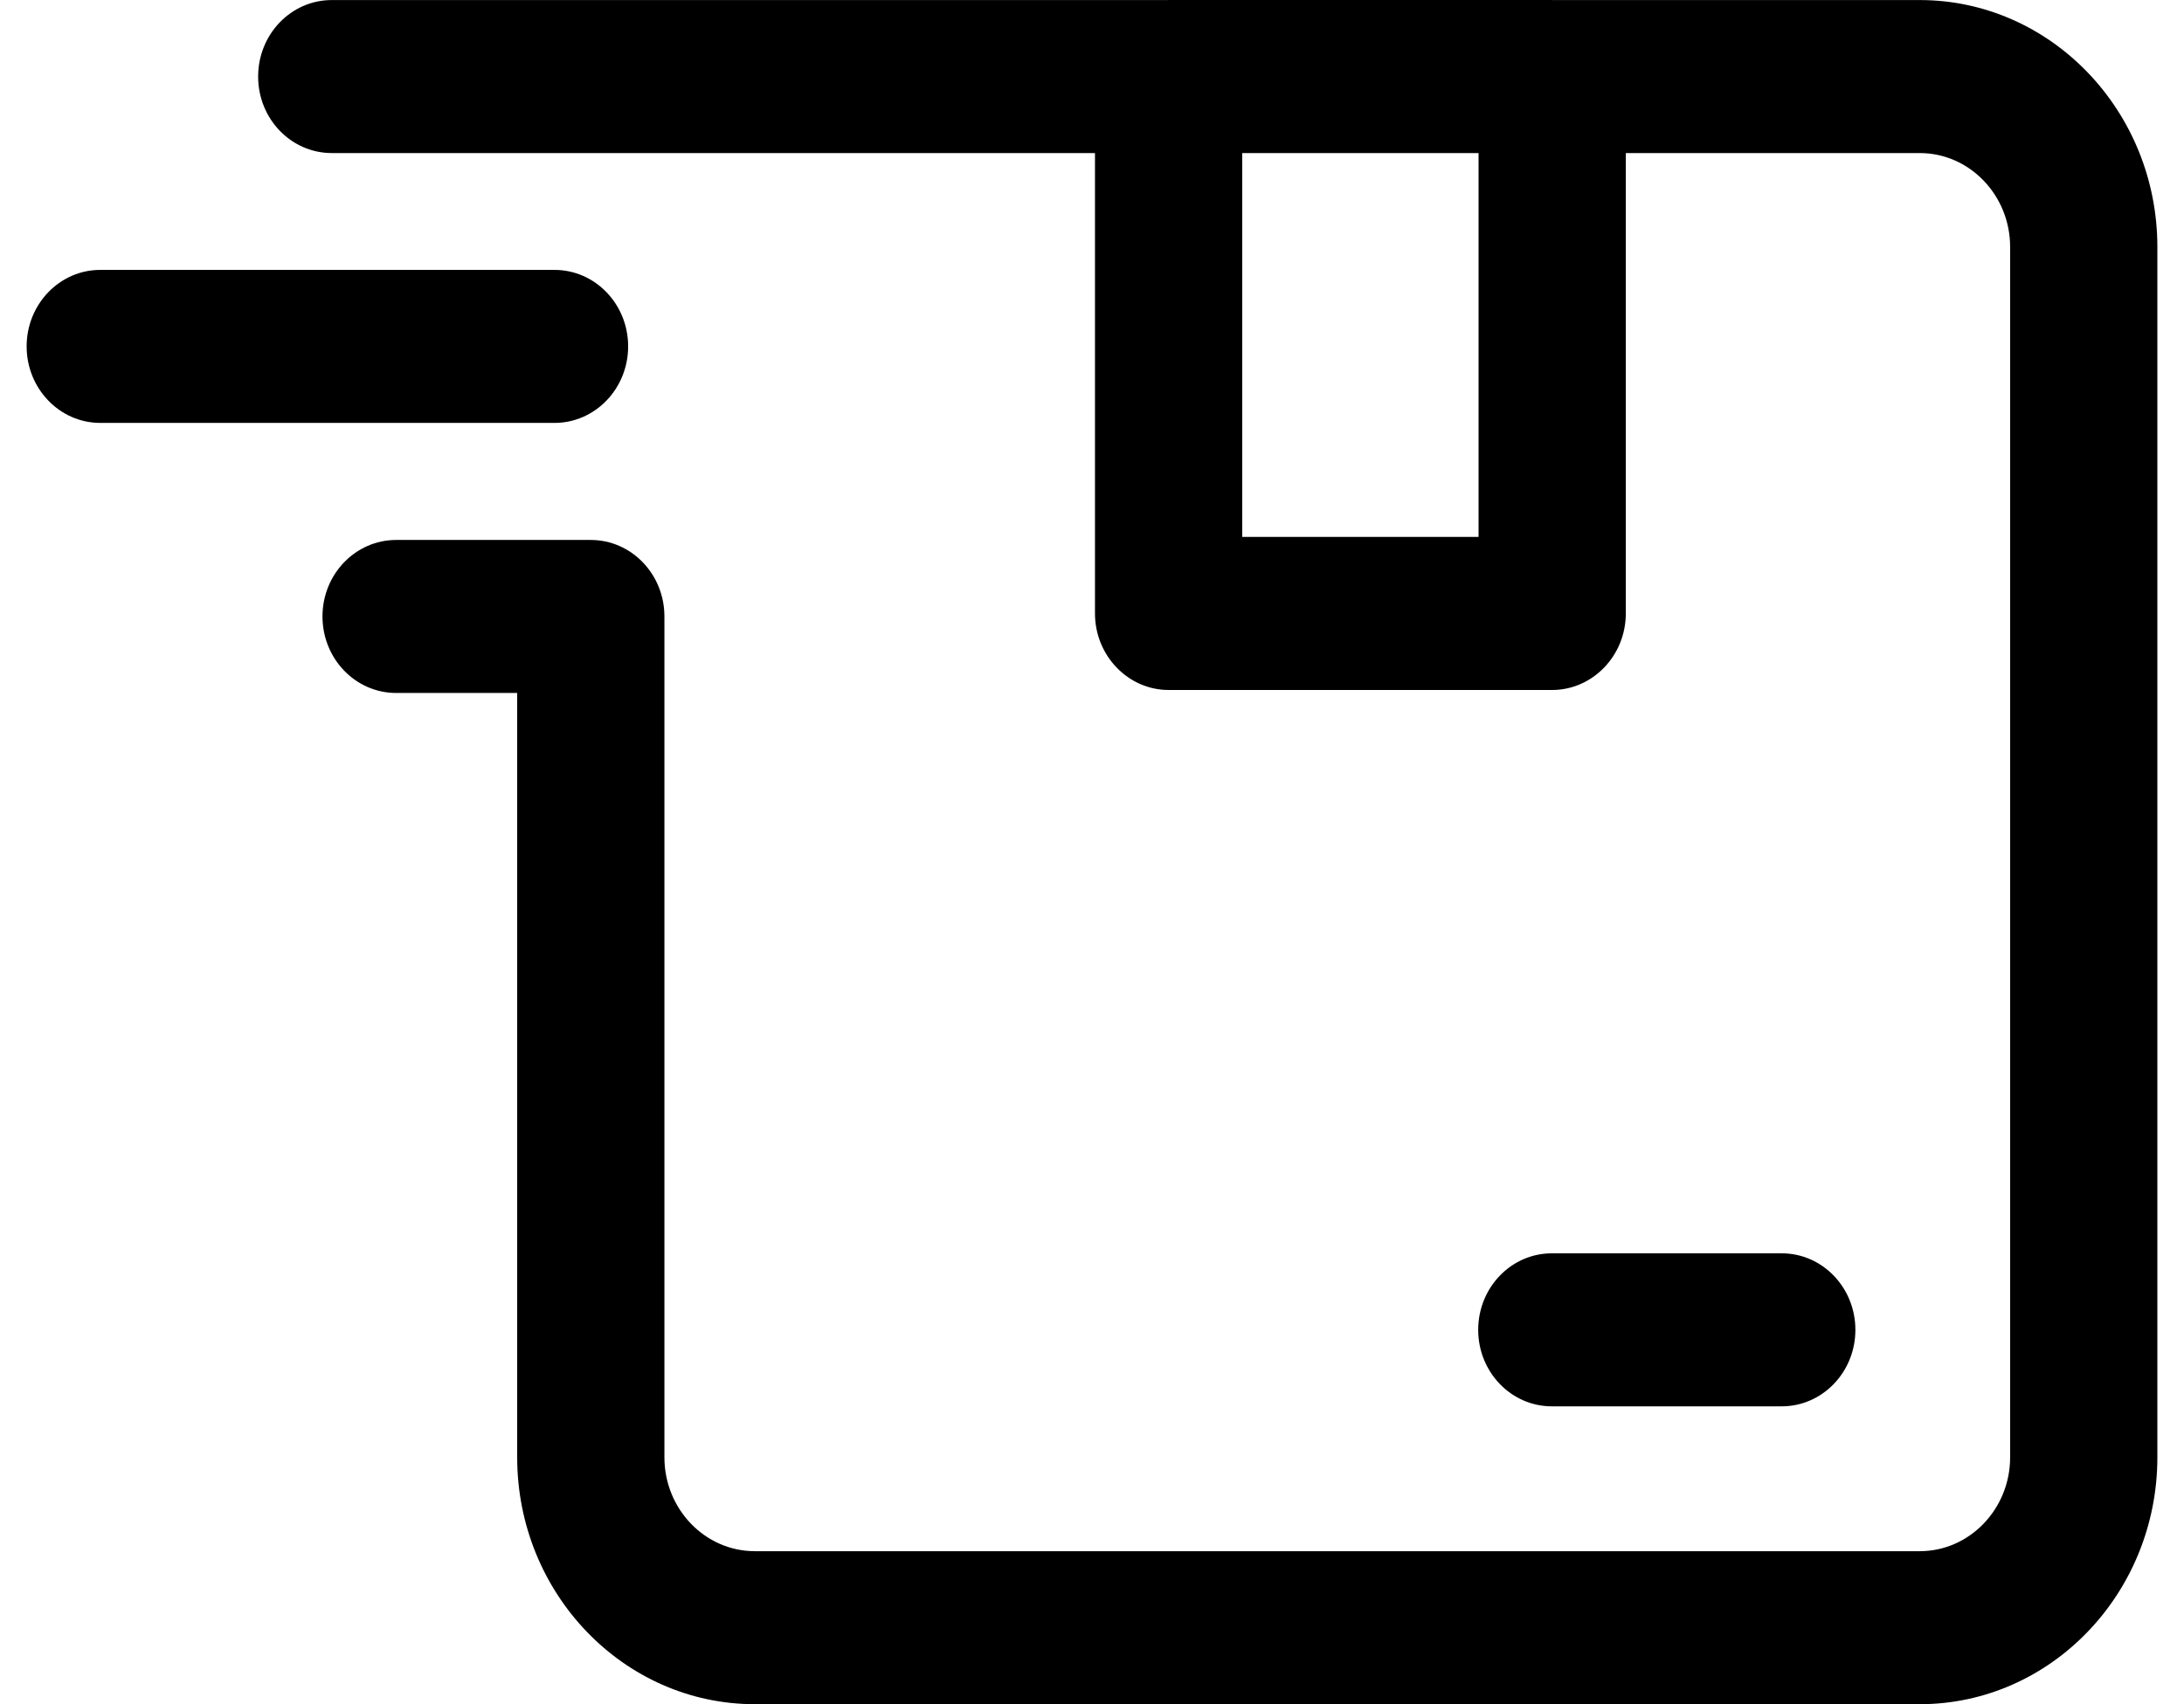
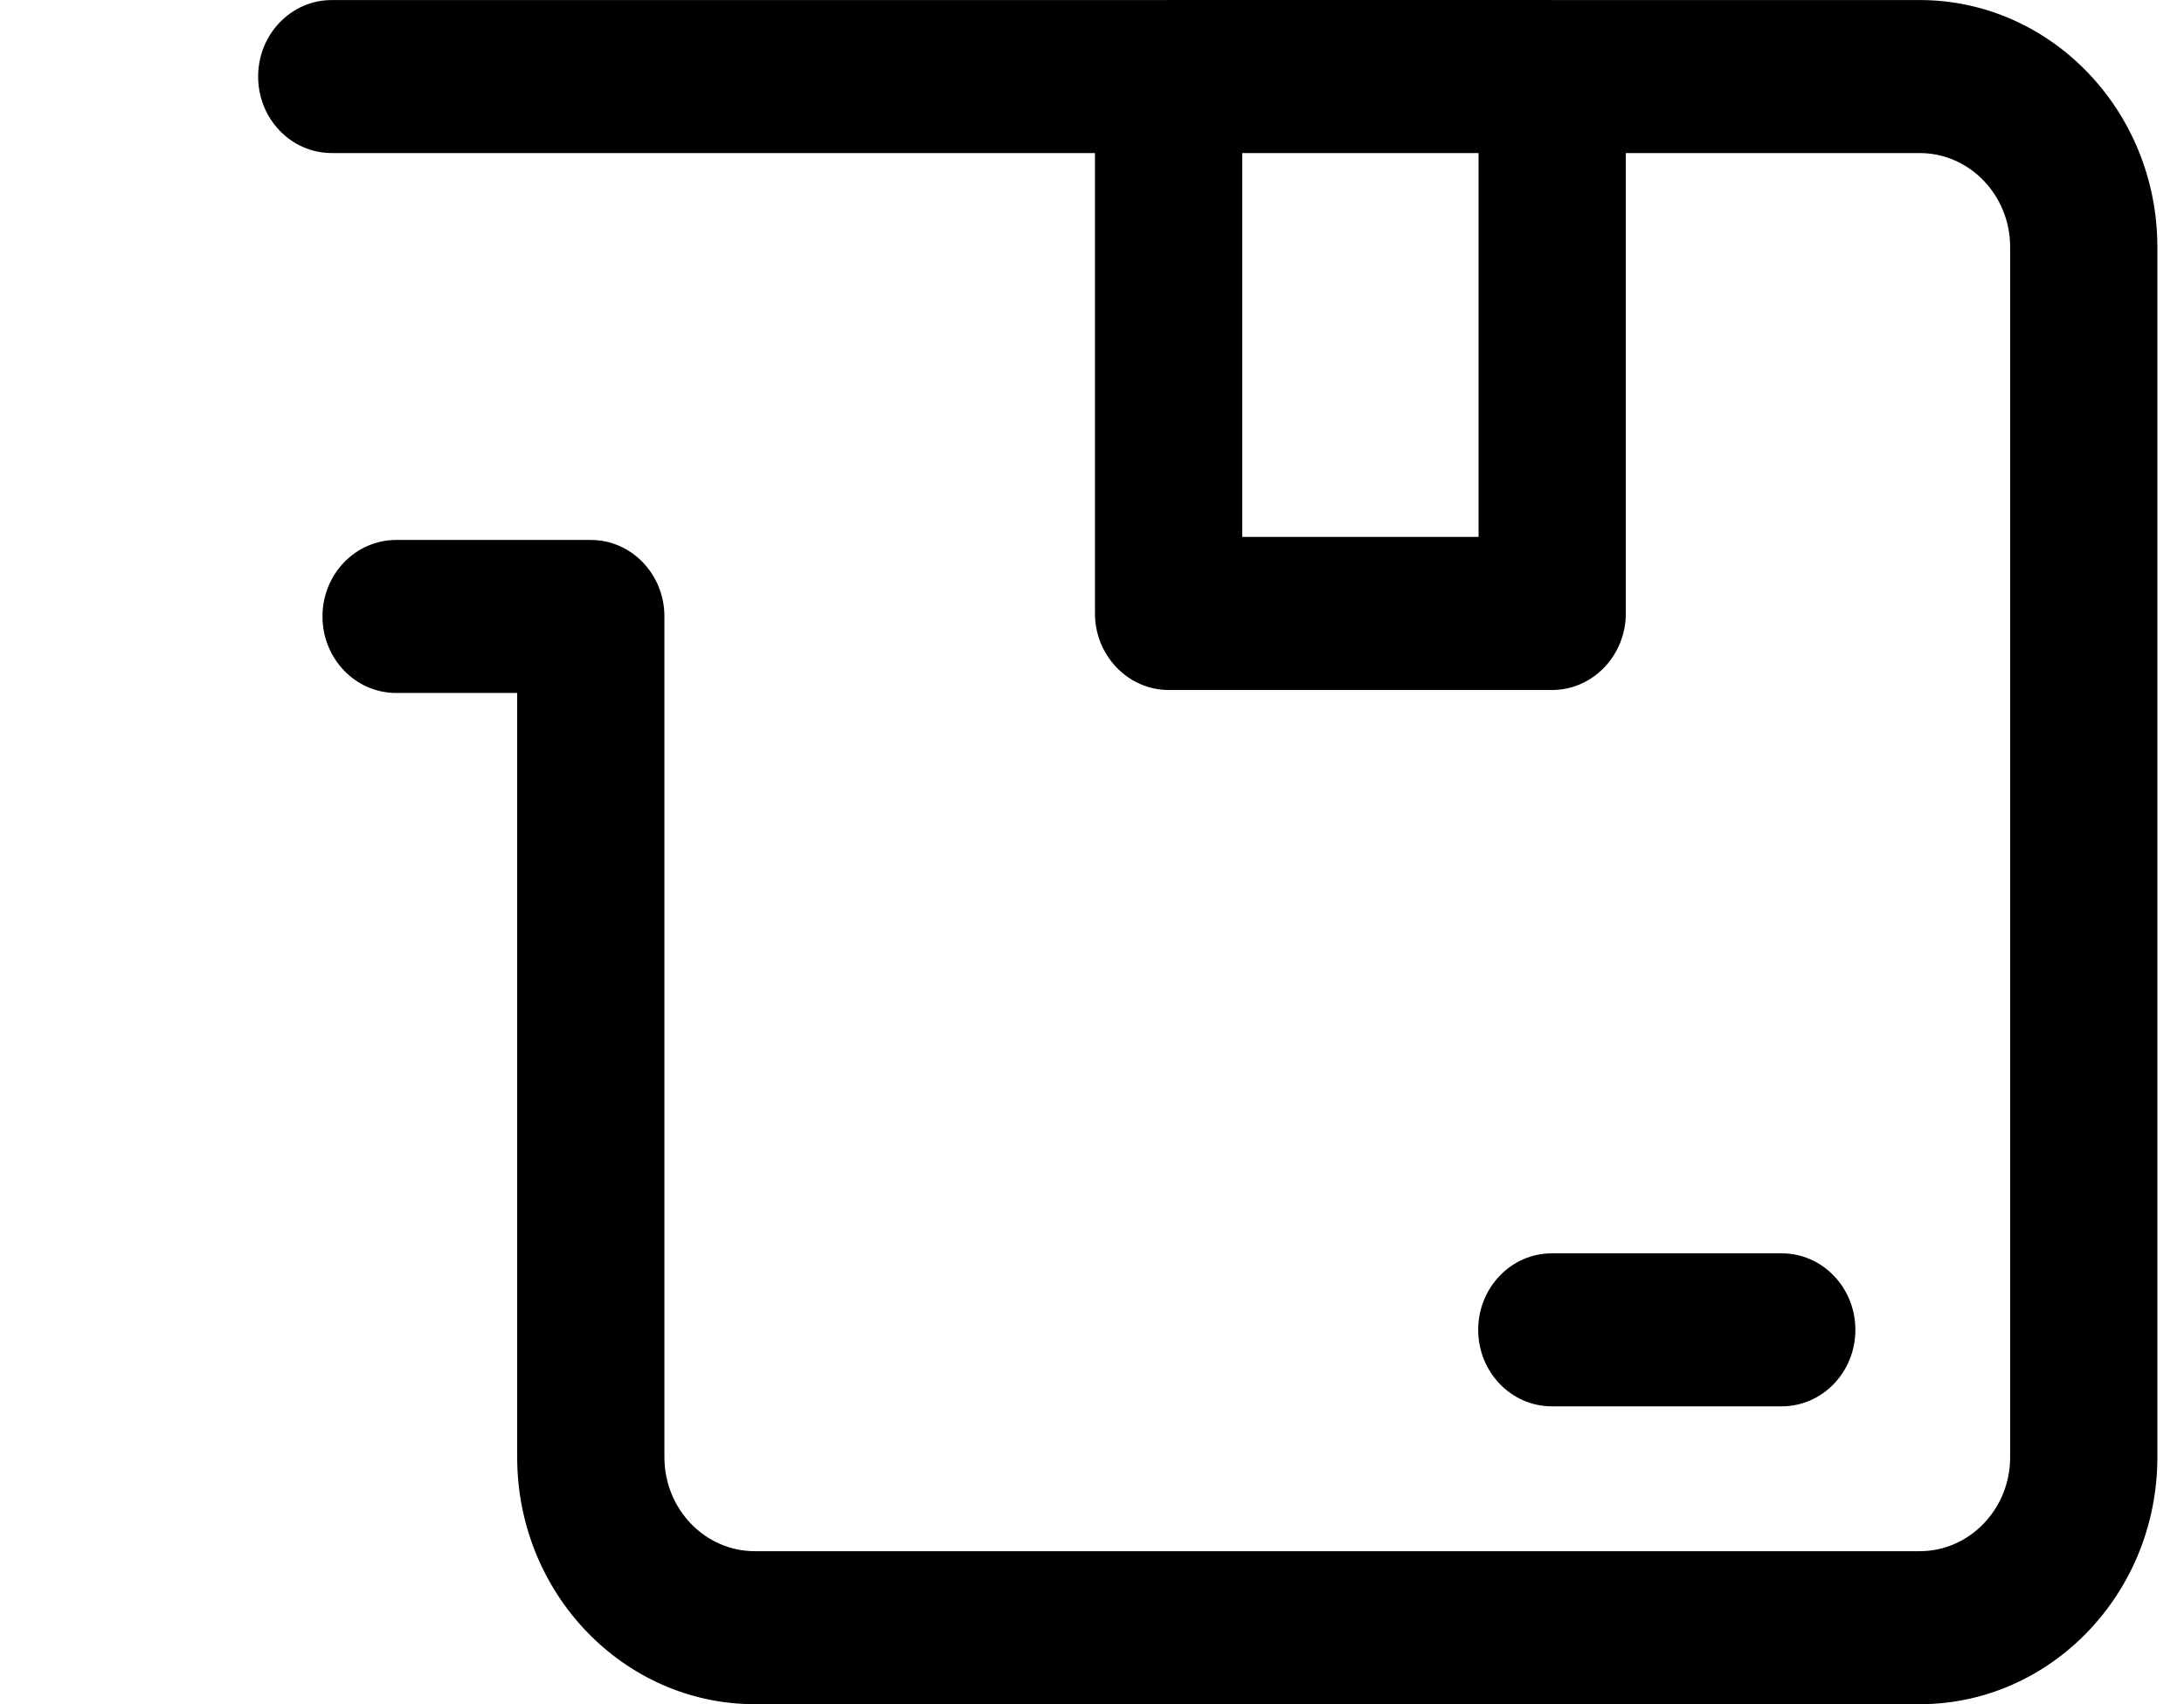
<svg xmlns="http://www.w3.org/2000/svg" width="41" height="32" viewBox="0 0 41 32" fill="none">
  <path d="M36.039 0.001H29.144C29.142 0.001 29.141 0 29.139 0H21.938C21.936 0 21.934 0.001 21.932 0.001H6.228C5.464 0.001 4.846 0.644 4.846 1.438C4.846 2.231 5.464 2.874 6.228 2.874H20.556V11.52C20.556 12.31 21.178 12.956 21.938 12.956H29.139C29.899 12.956 30.521 12.31 30.521 11.52V2.874H36.039C36.974 2.874 37.736 3.665 37.736 4.638V27.364C37.736 28.336 36.974 29.127 36.039 29.127H14.17C13.234 29.127 12.473 28.336 12.473 27.364V11.575C12.473 10.782 11.854 10.139 11.091 10.139H7.437C6.673 10.139 6.054 10.782 6.054 11.575C6.054 12.369 6.673 13.012 7.437 13.012H9.709V27.364C9.709 29.921 11.71 32 14.17 32H36.039C38.499 32 40.5 29.919 40.5 27.364V4.637C40.5 2.082 38.499 0.001 36.039 0.001ZM27.757 10.082H23.32V2.874H27.757V10.082Z" fill="black" />
-   <path d="M1.882 7.941H10.41C11.173 7.941 11.792 7.297 11.792 6.504C11.792 5.711 11.173 5.068 10.41 5.068H1.882C1.119 5.068 0.5 5.712 0.5 6.504C0.5 7.296 1.119 7.941 1.882 7.941Z" fill="black" />
  <path d="M33.449 26.407C34.212 26.407 34.831 25.764 34.831 24.971C34.831 24.177 34.212 23.534 33.449 23.534H29.132C28.369 23.534 27.75 24.177 27.75 24.971C27.75 25.764 28.369 26.407 29.132 26.407H33.449Z" fill="black" />
</svg>